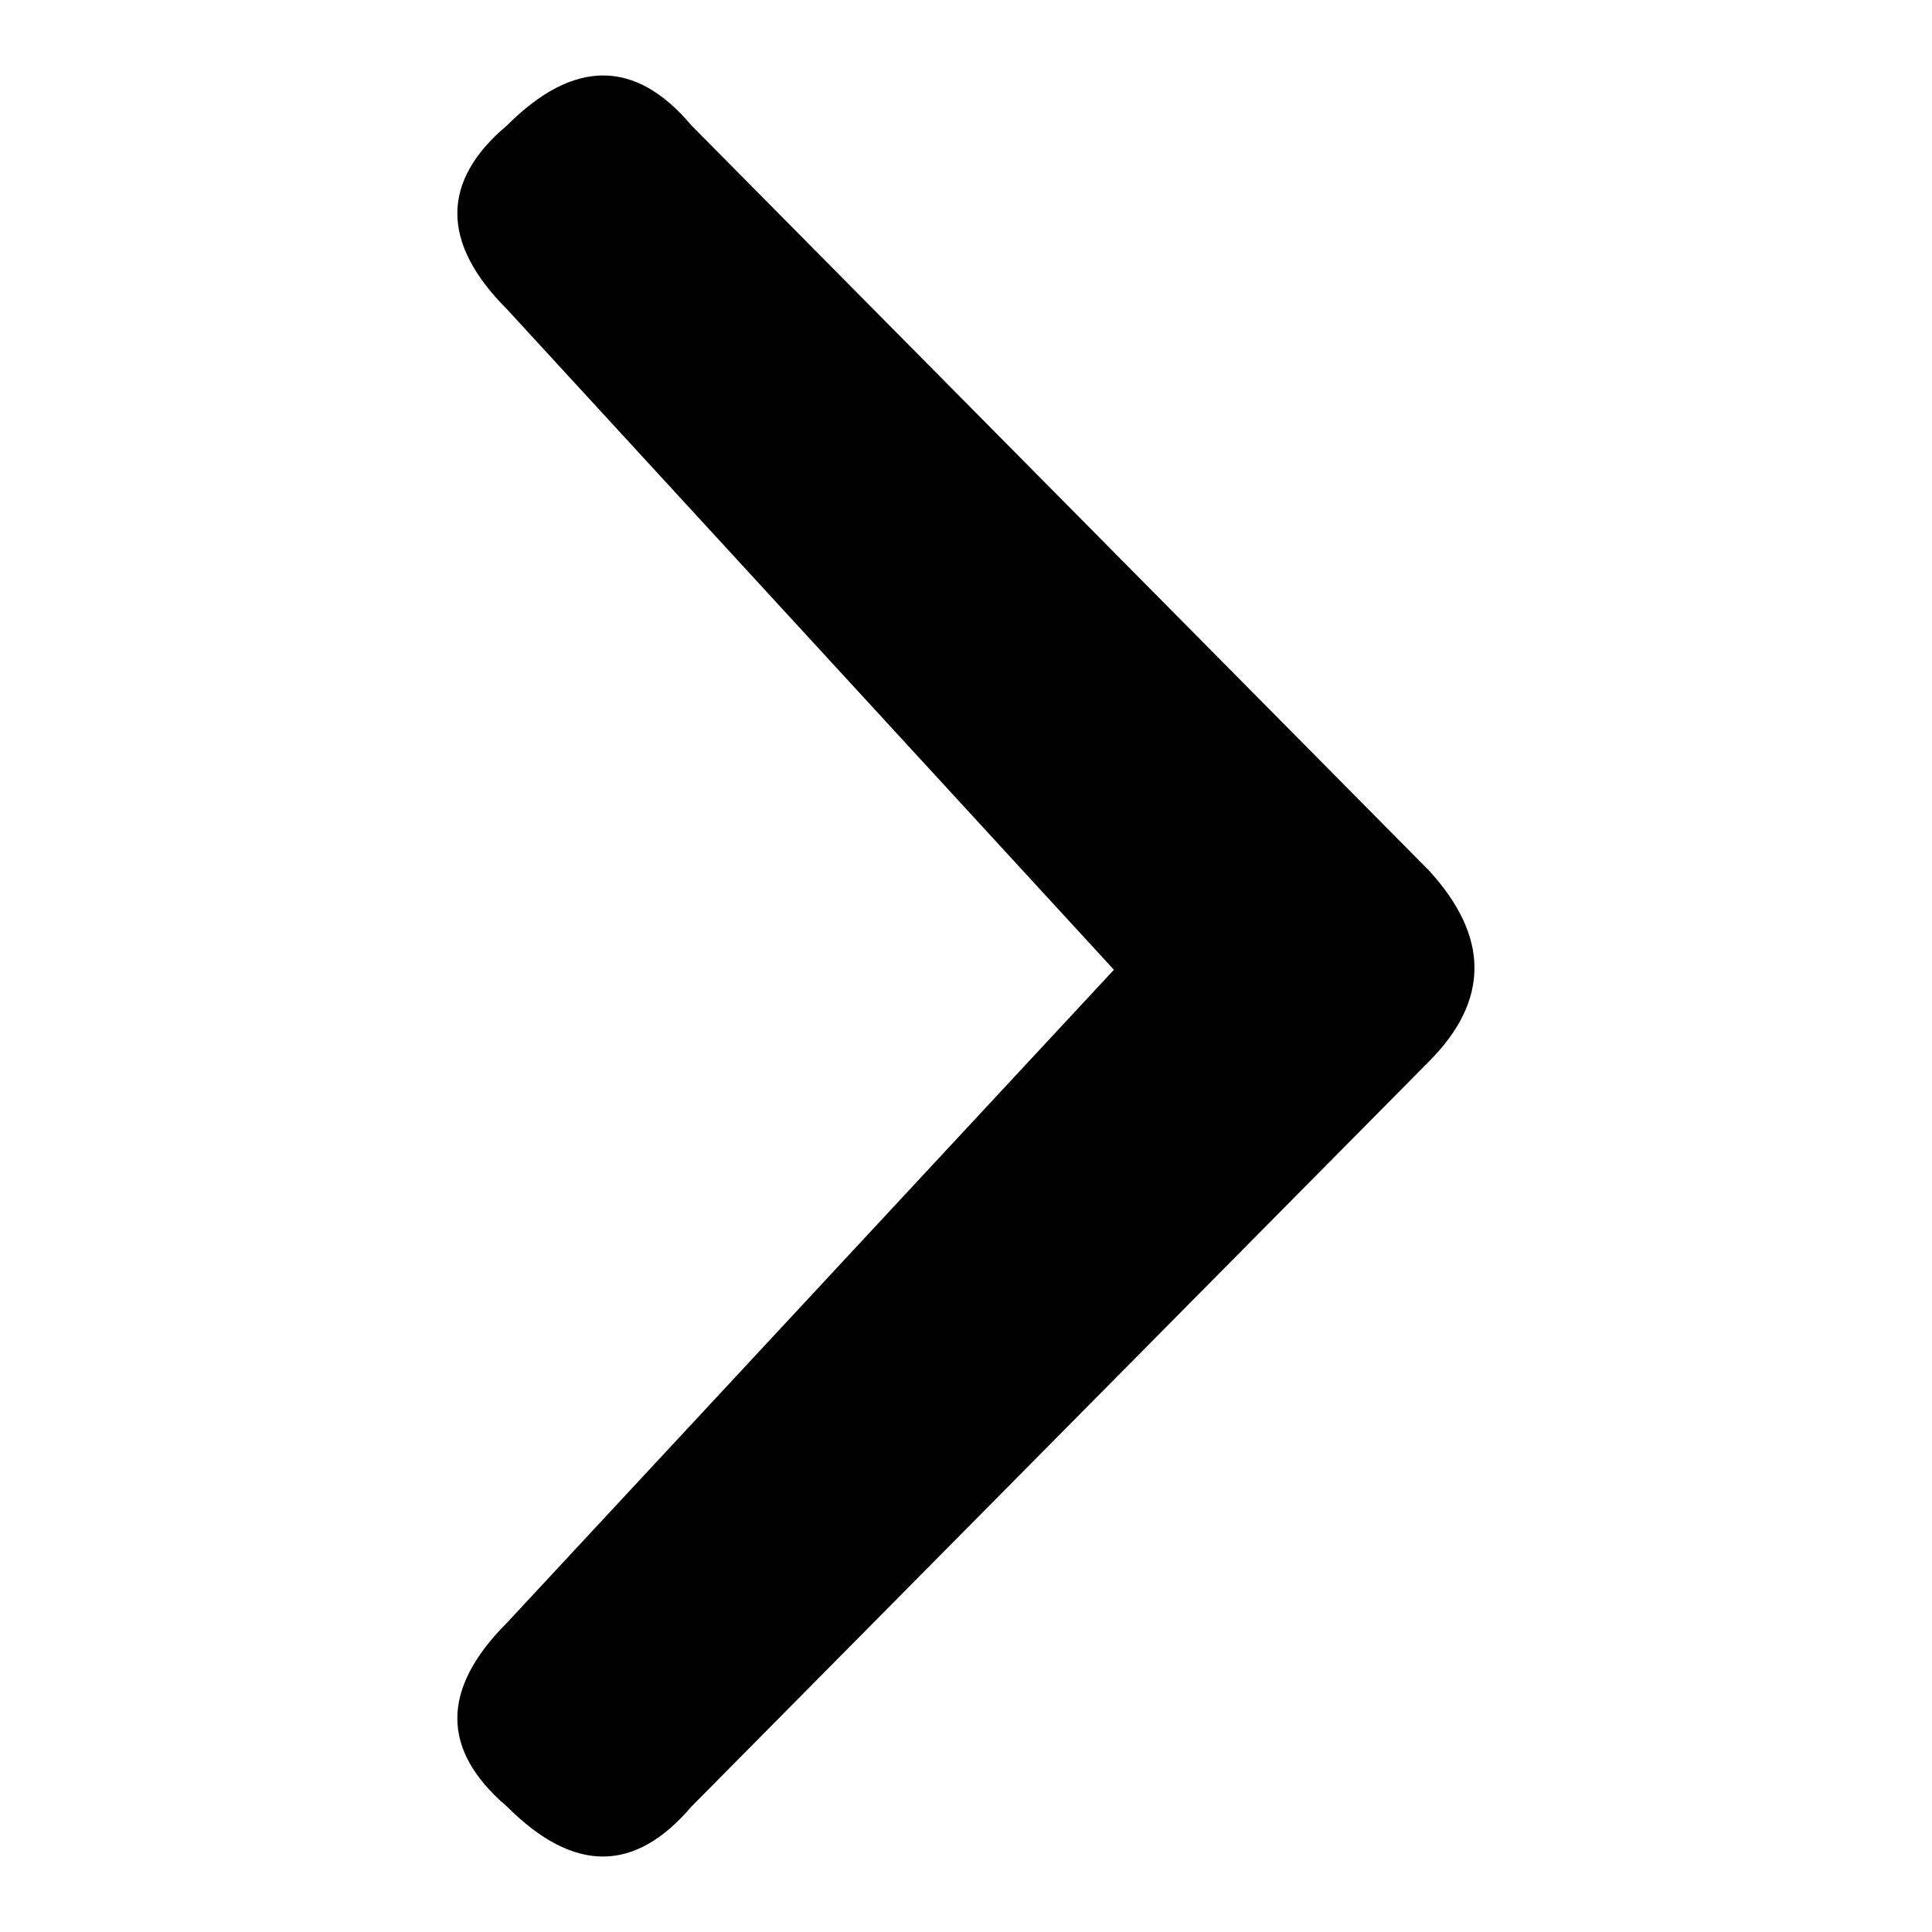
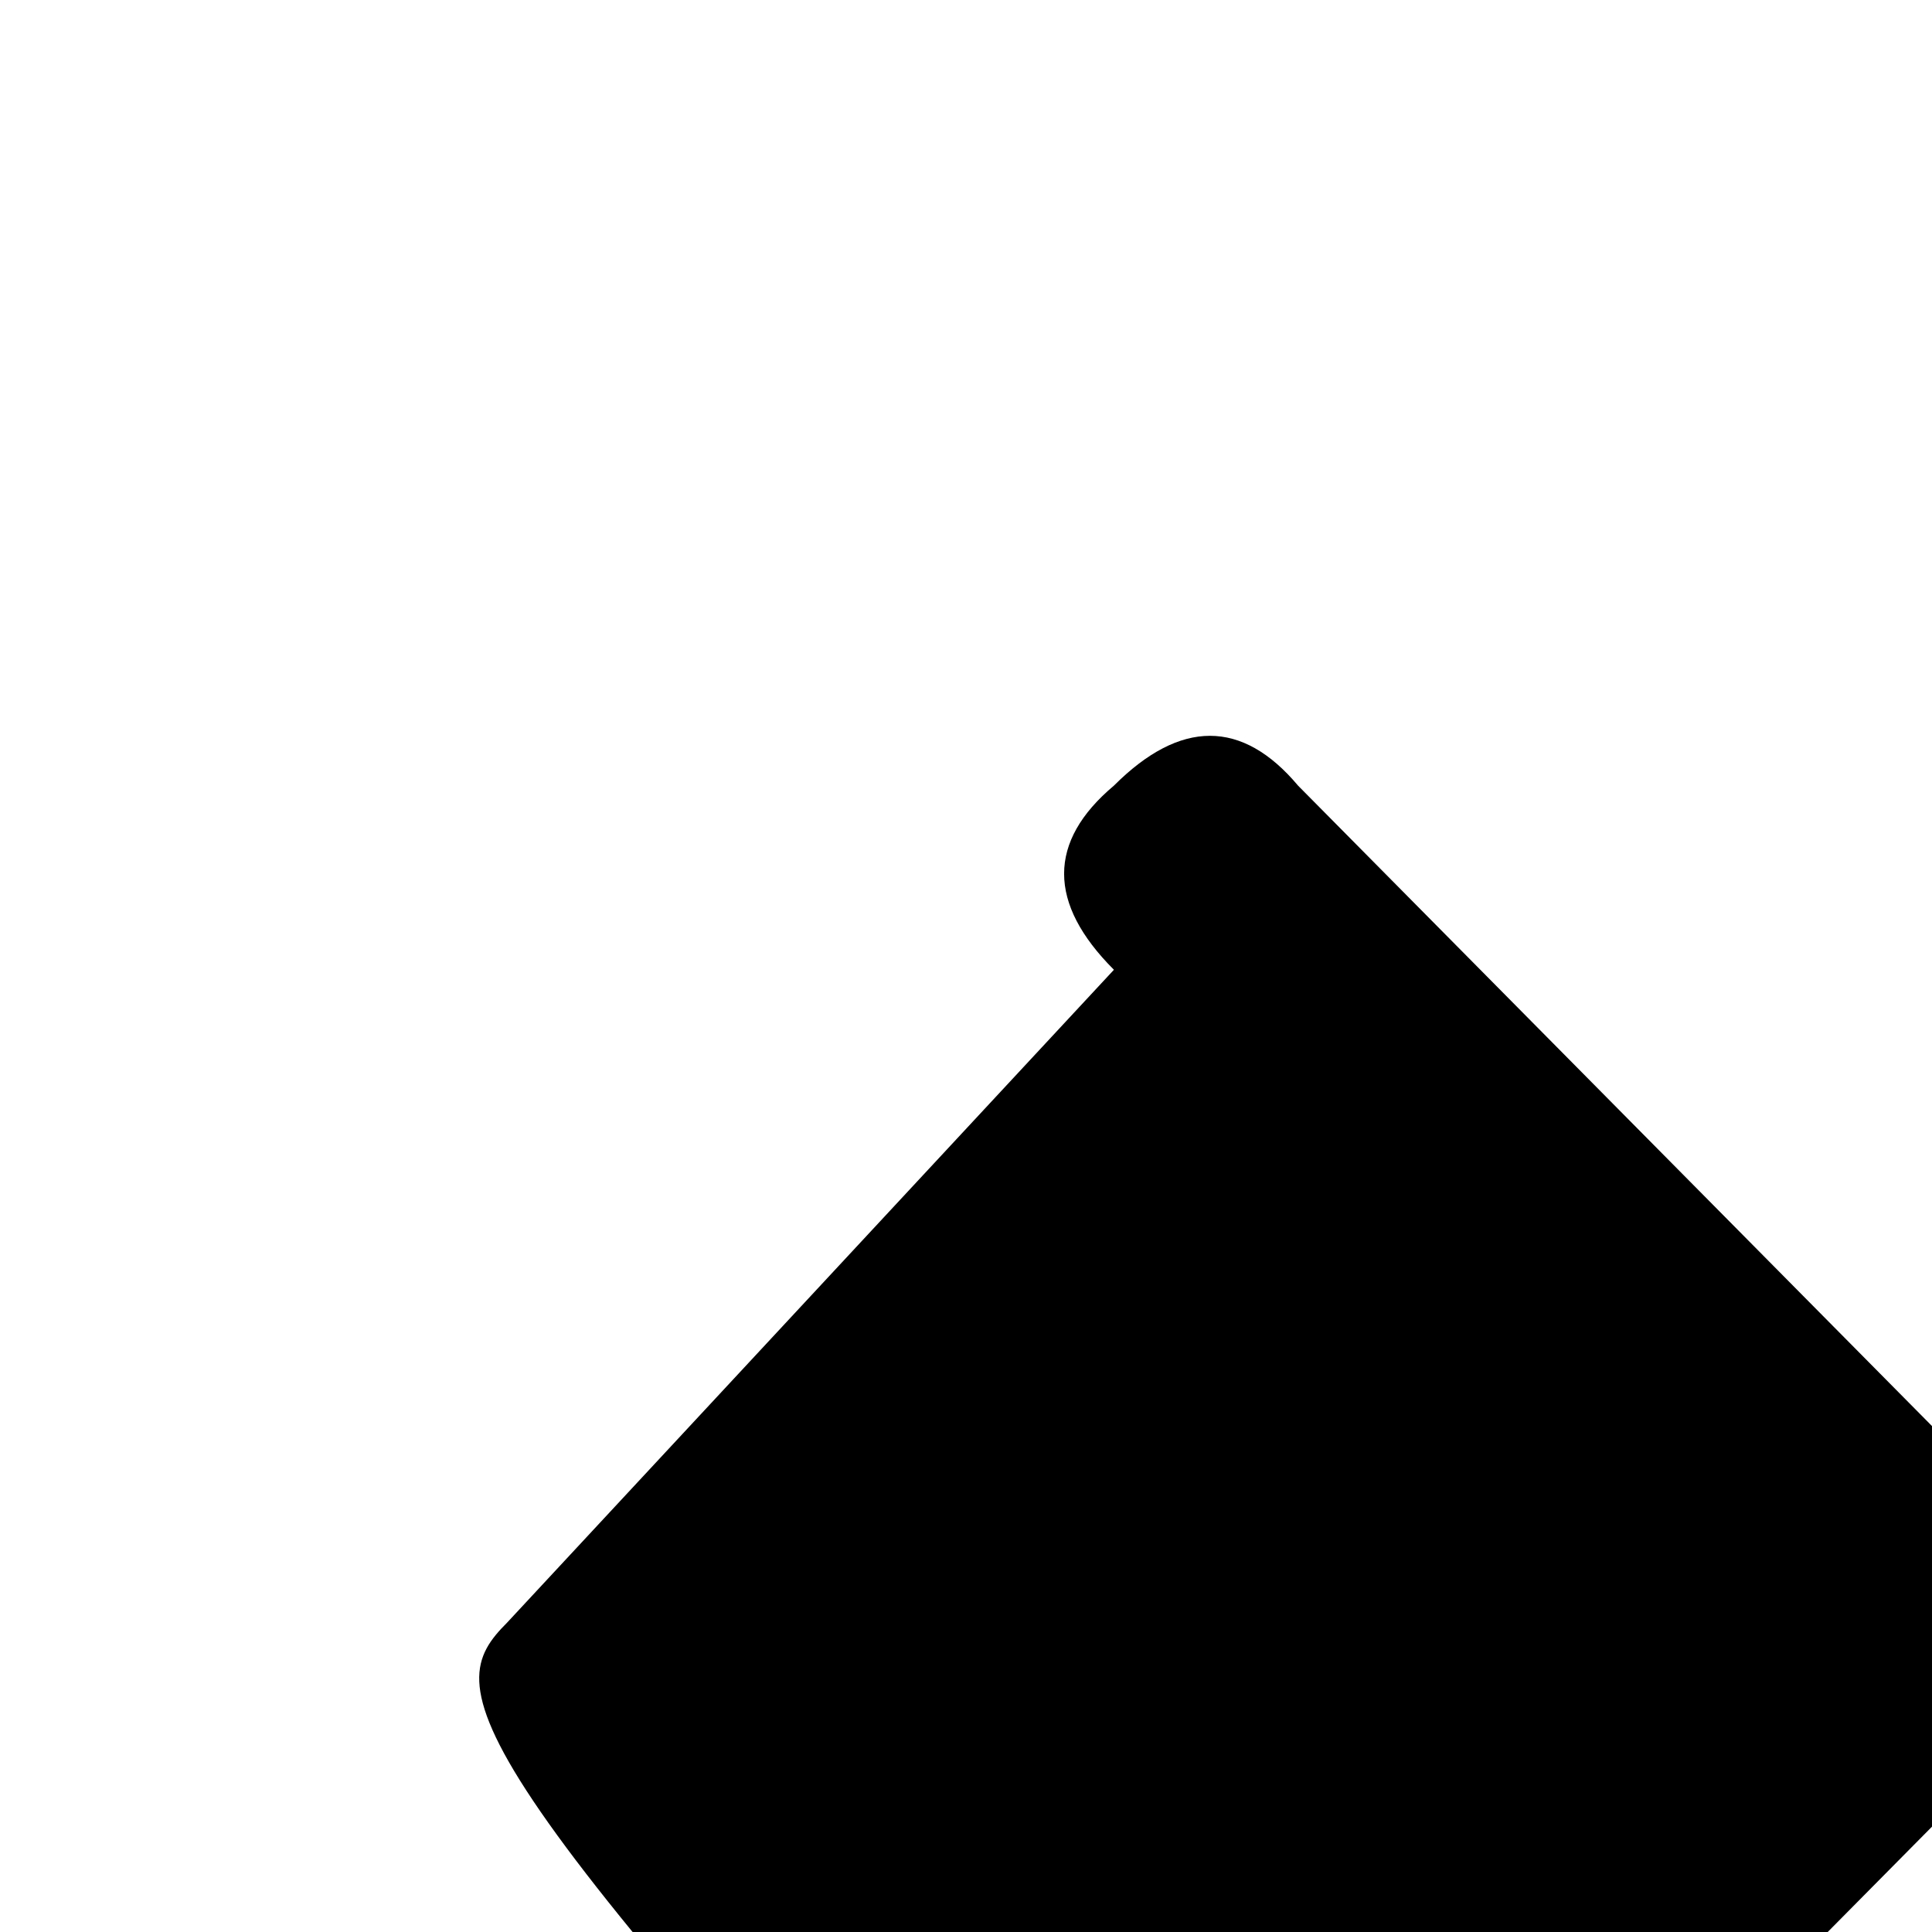
<svg xmlns="http://www.w3.org/2000/svg" version="1.1" x="0px" y="0px" viewBox="0 0 256 256" enable-background="new 0 0 256 256" xml:space="preserve">
  <g>
    <g>
-       <path fill="#000000" d="M67.2,215l80.4-86.5L67.2,41c-8.8-8.8-8.8-17,0-24.4c8.8-8.8,17-8.8,24.4,0l97.7,98.7c8.1,8.8,8.1,17.3,0,25.4l-97.7,98.7c-7.5,8.8-15.6,8.8-24.4,0C58.4,231.9,58.4,223.8,67.2,215L67.2,215z" />
+       <path fill="#000000" d="M67.2,215l80.4-86.5c-8.8-8.8-8.8-17,0-24.4c8.8-8.8,17-8.8,24.4,0l97.7,98.7c8.1,8.8,8.1,17.3,0,25.4l-97.7,98.7c-7.5,8.8-15.6,8.8-24.4,0C58.4,231.9,58.4,223.8,67.2,215L67.2,215z" />
    </g>
  </g>
</svg>